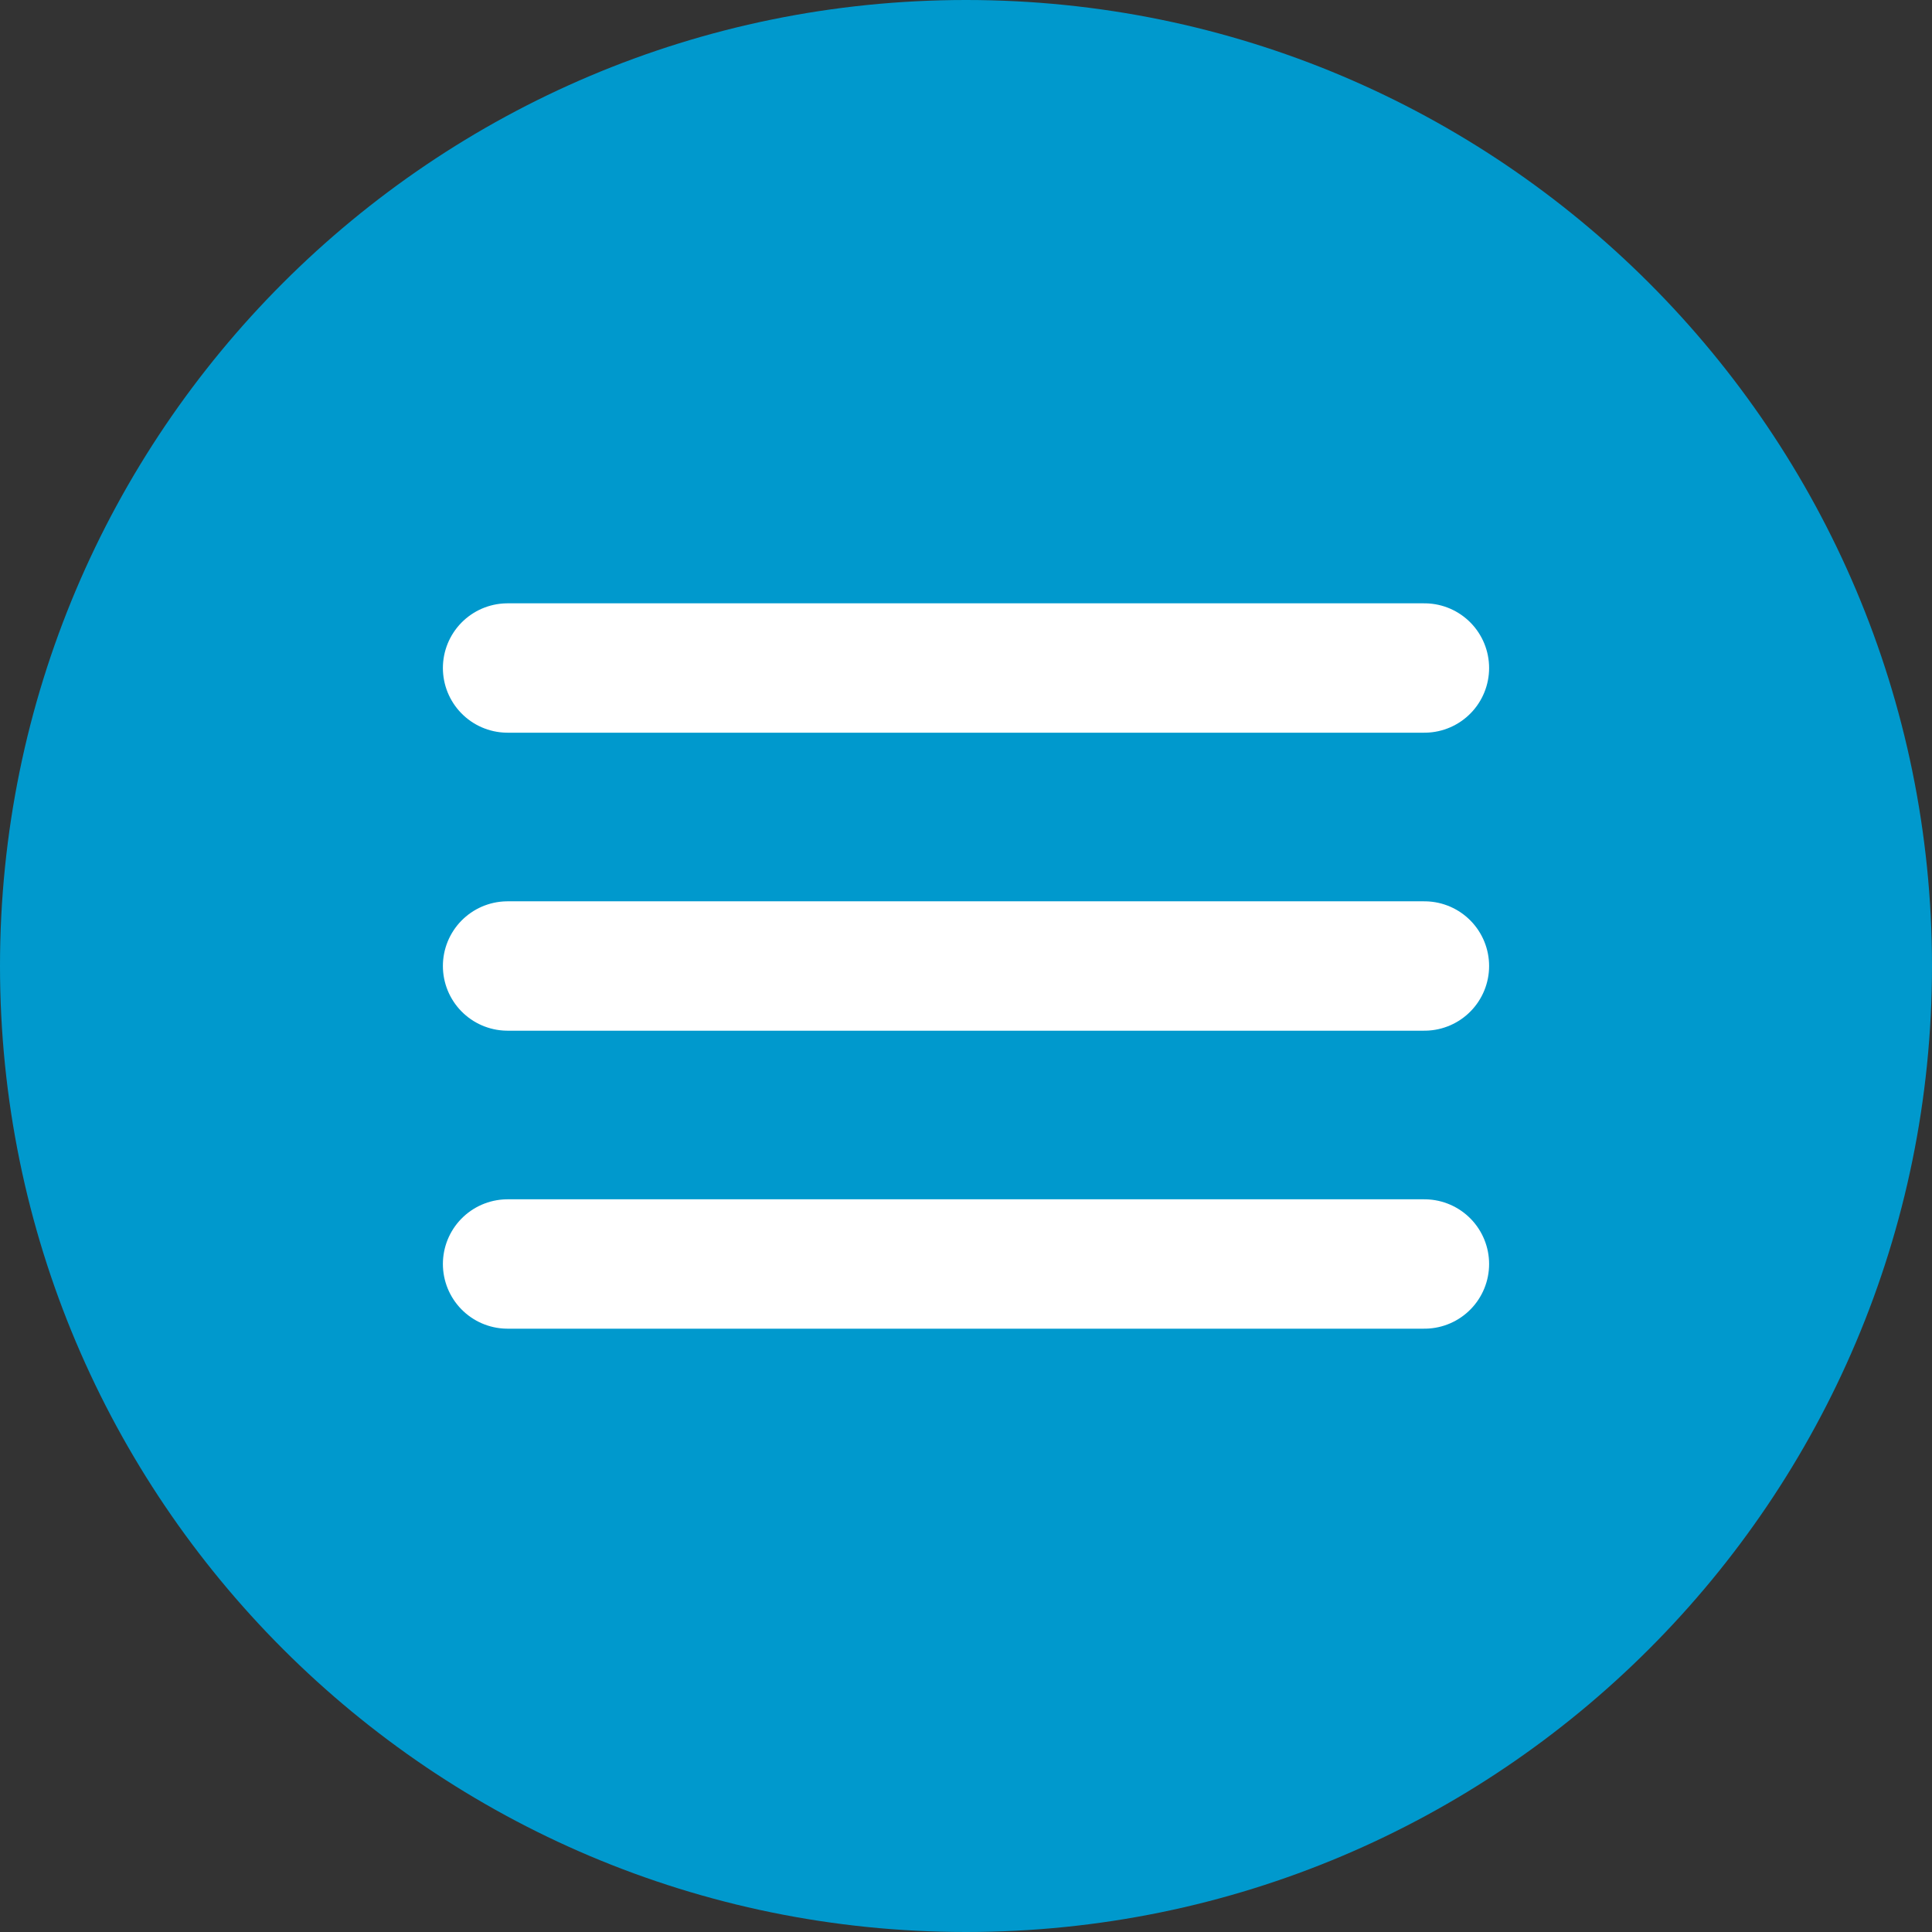
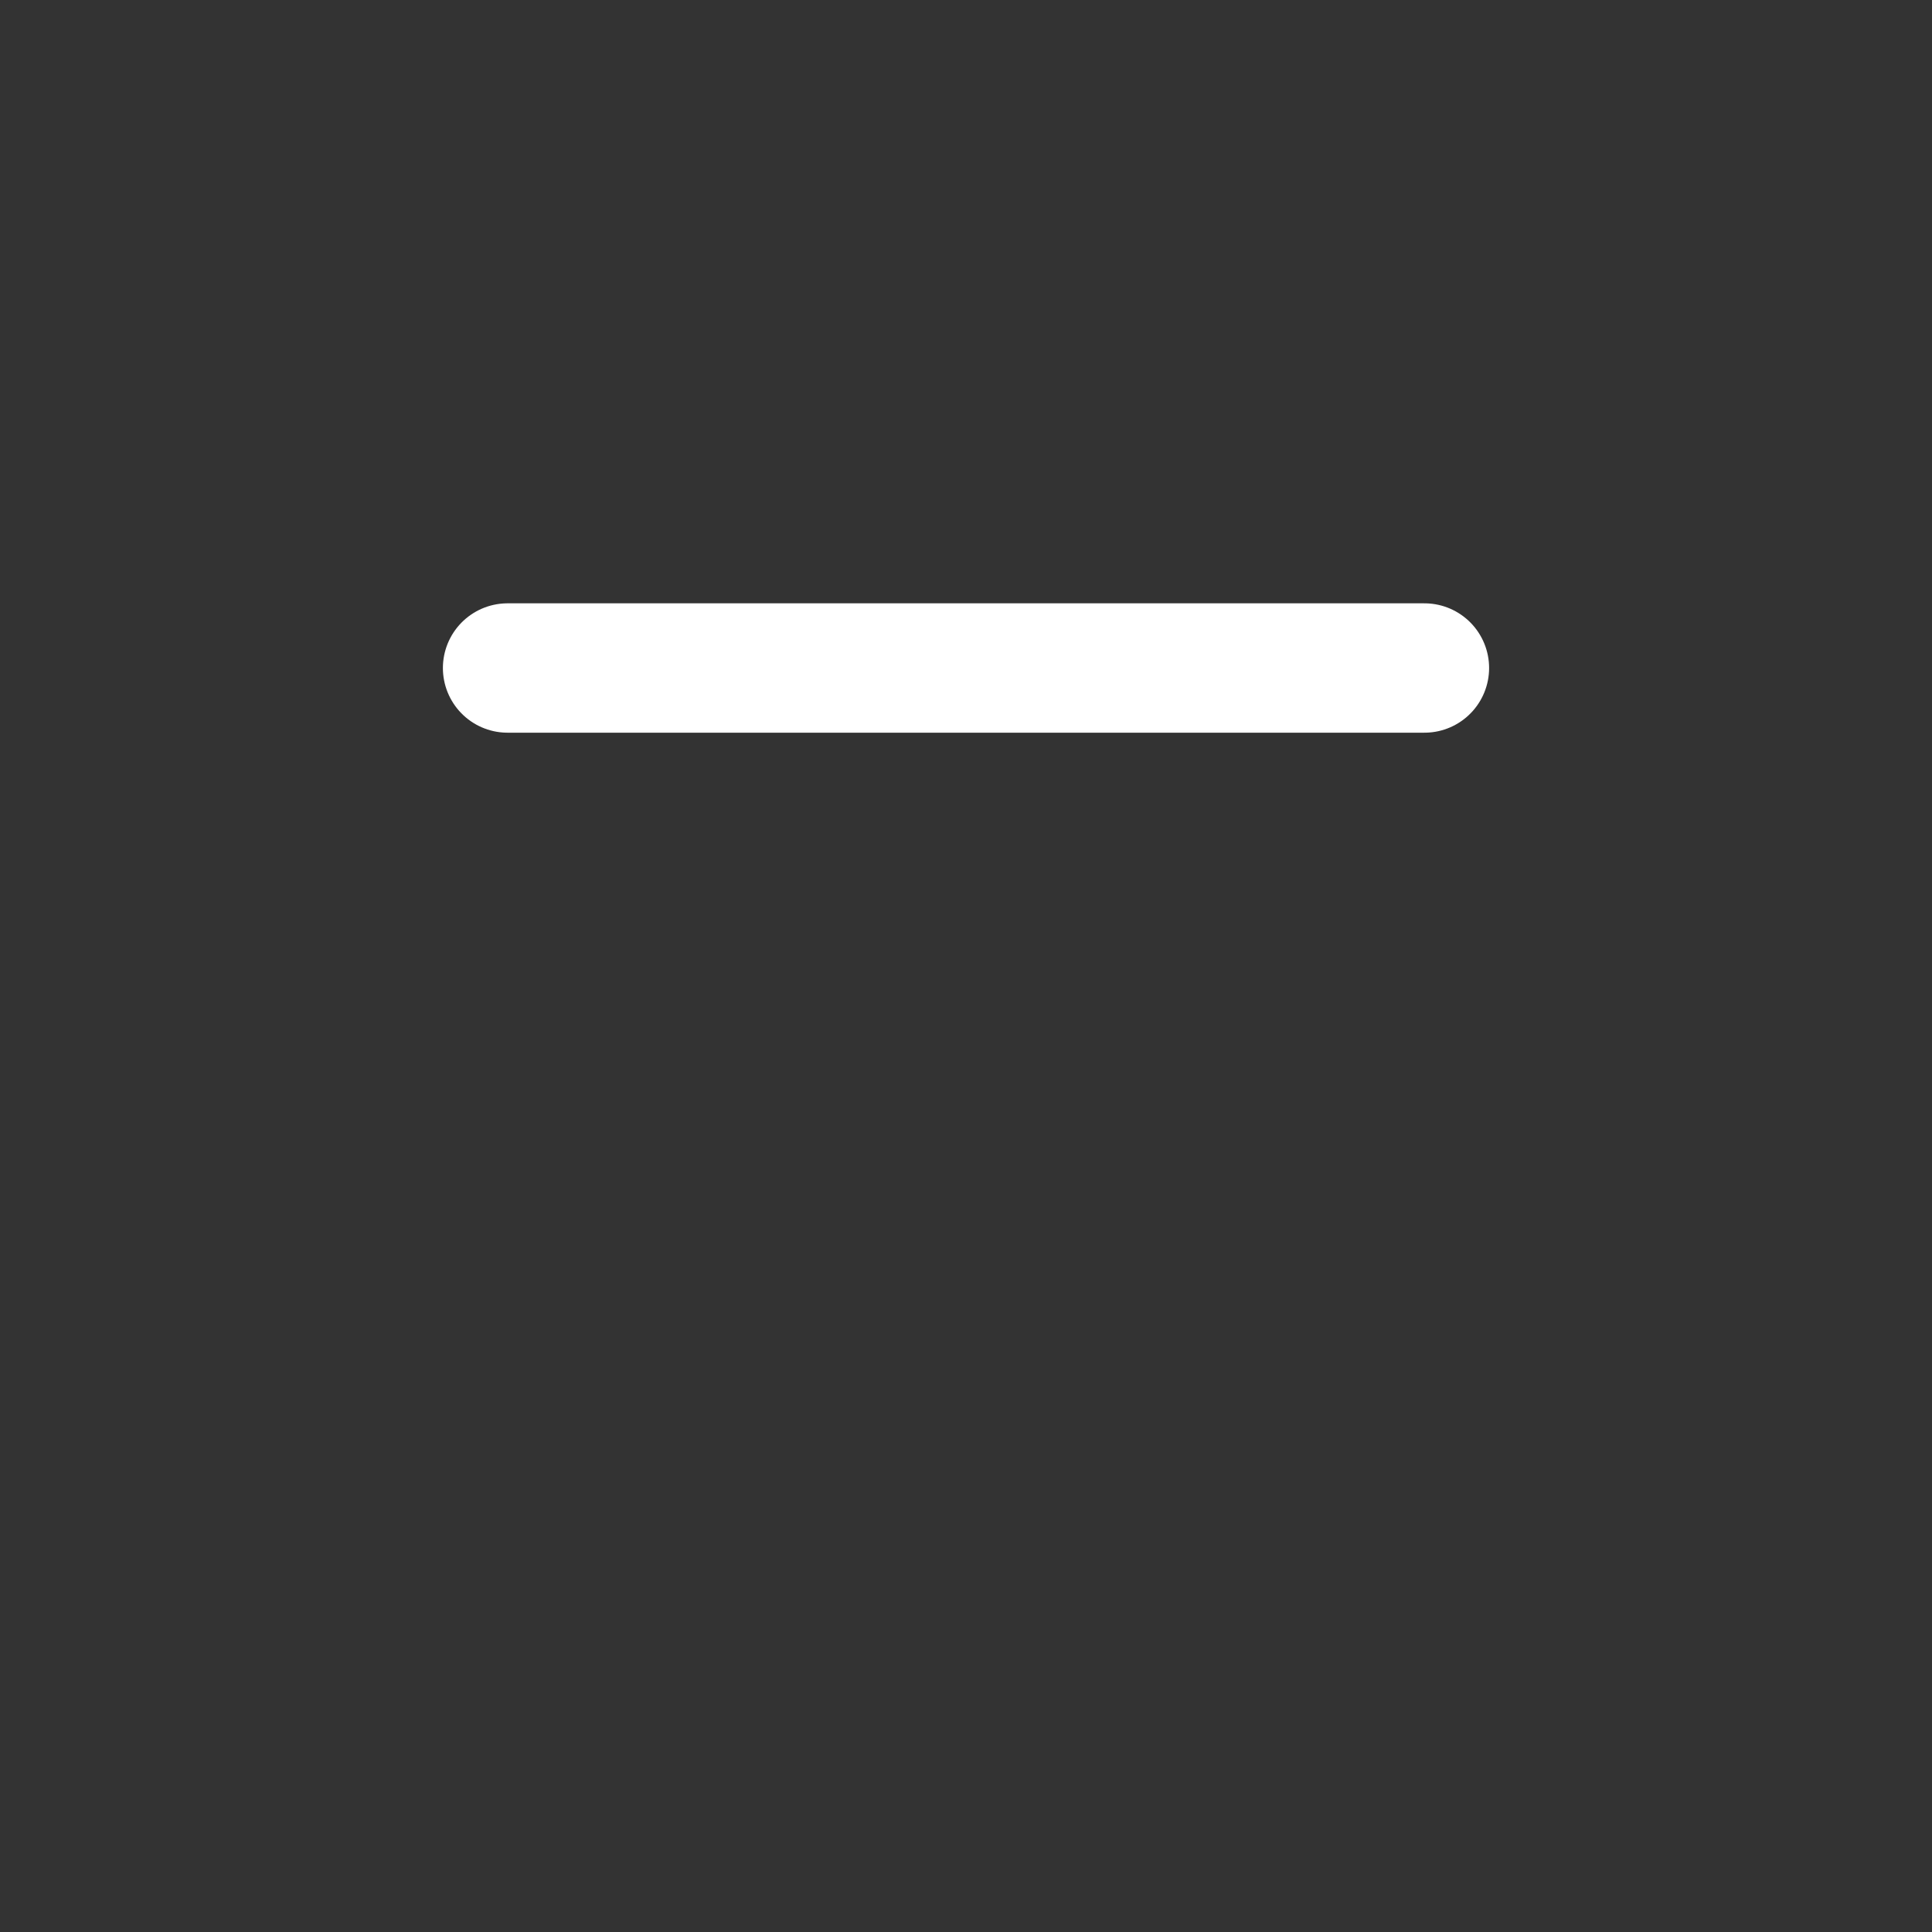
<svg xmlns="http://www.w3.org/2000/svg" viewBox="0 0 448 448">
  <rect x="0" y="0" width="448" height="448" fill="#333333" stroke="none" />
-   <path d="m224 0c-123.7 0-224 100.3-224 224s100.3 224 224 224 224-100.3 224-224-100.3-224-224-224z" fill="#0099cd" />
  <g fill="#fff" stroke="#fff" stroke-linecap="round" stroke-linejoin="round" stroke-width="30">
    <path d="m117.7 154.9h212.6" />
-     <path d="m117.7 224h212.6" />
-     <path d="m117.7 293.1h212.6" />
  </g>
</svg>